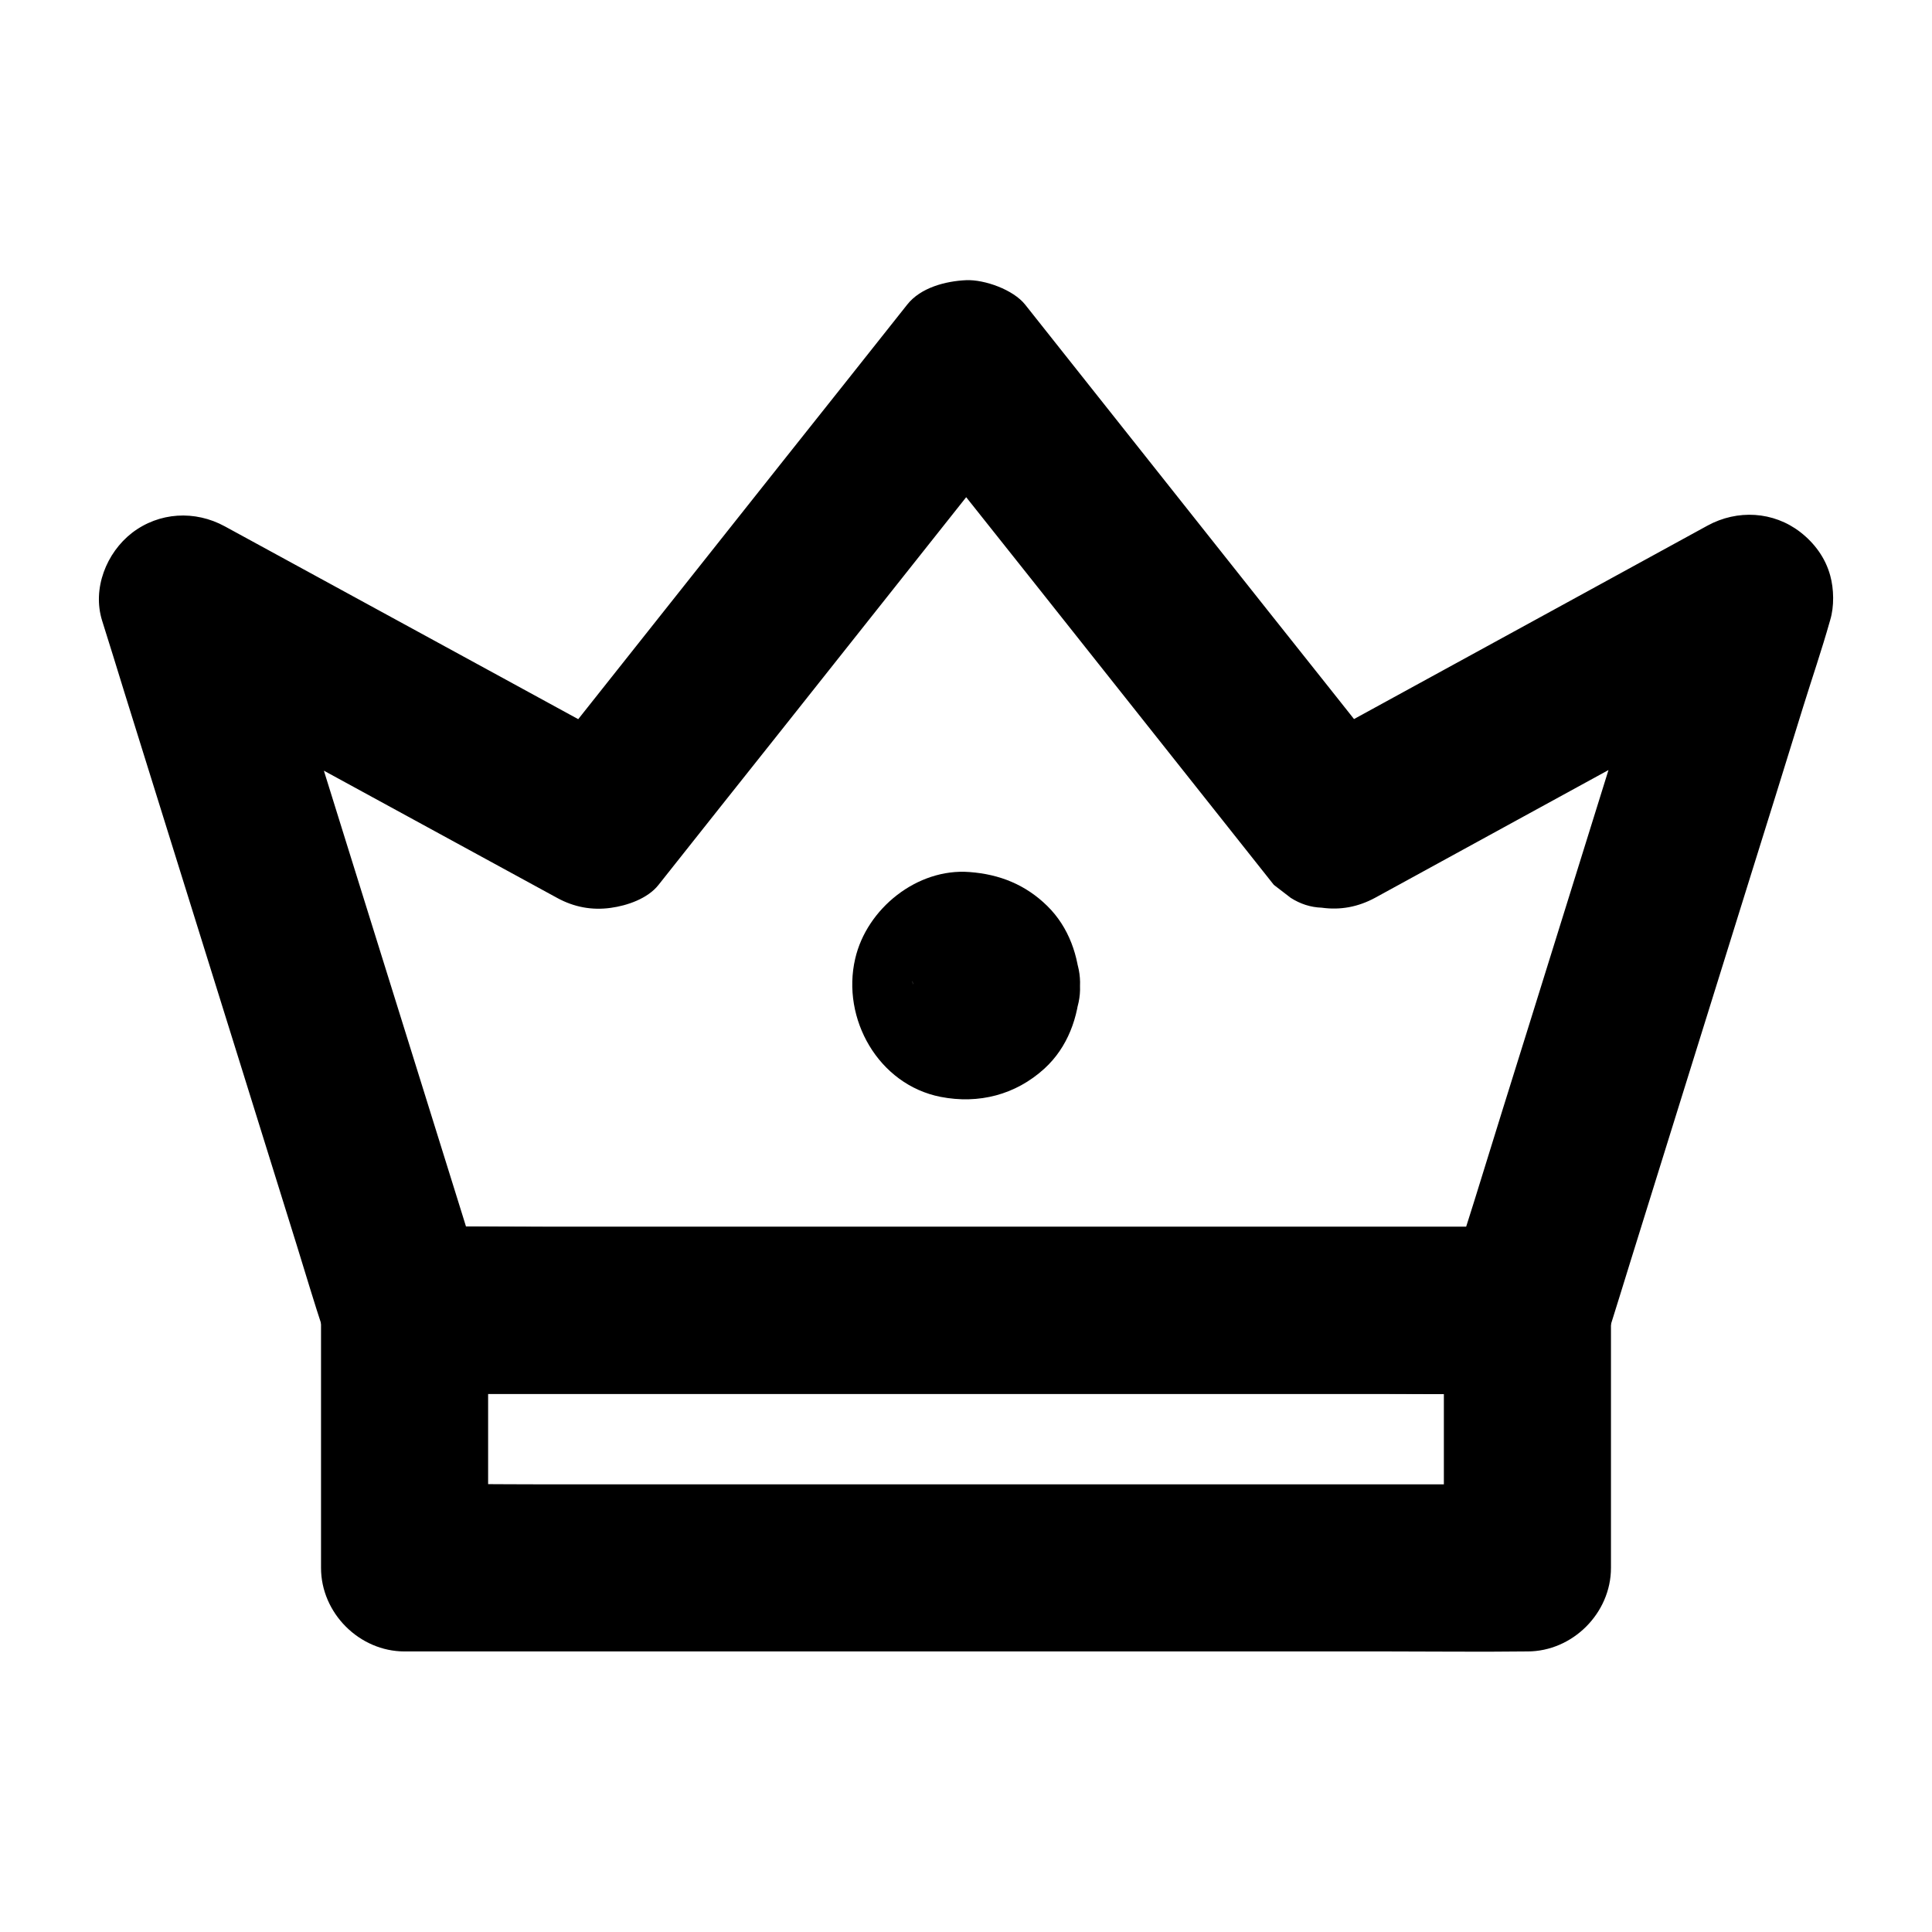
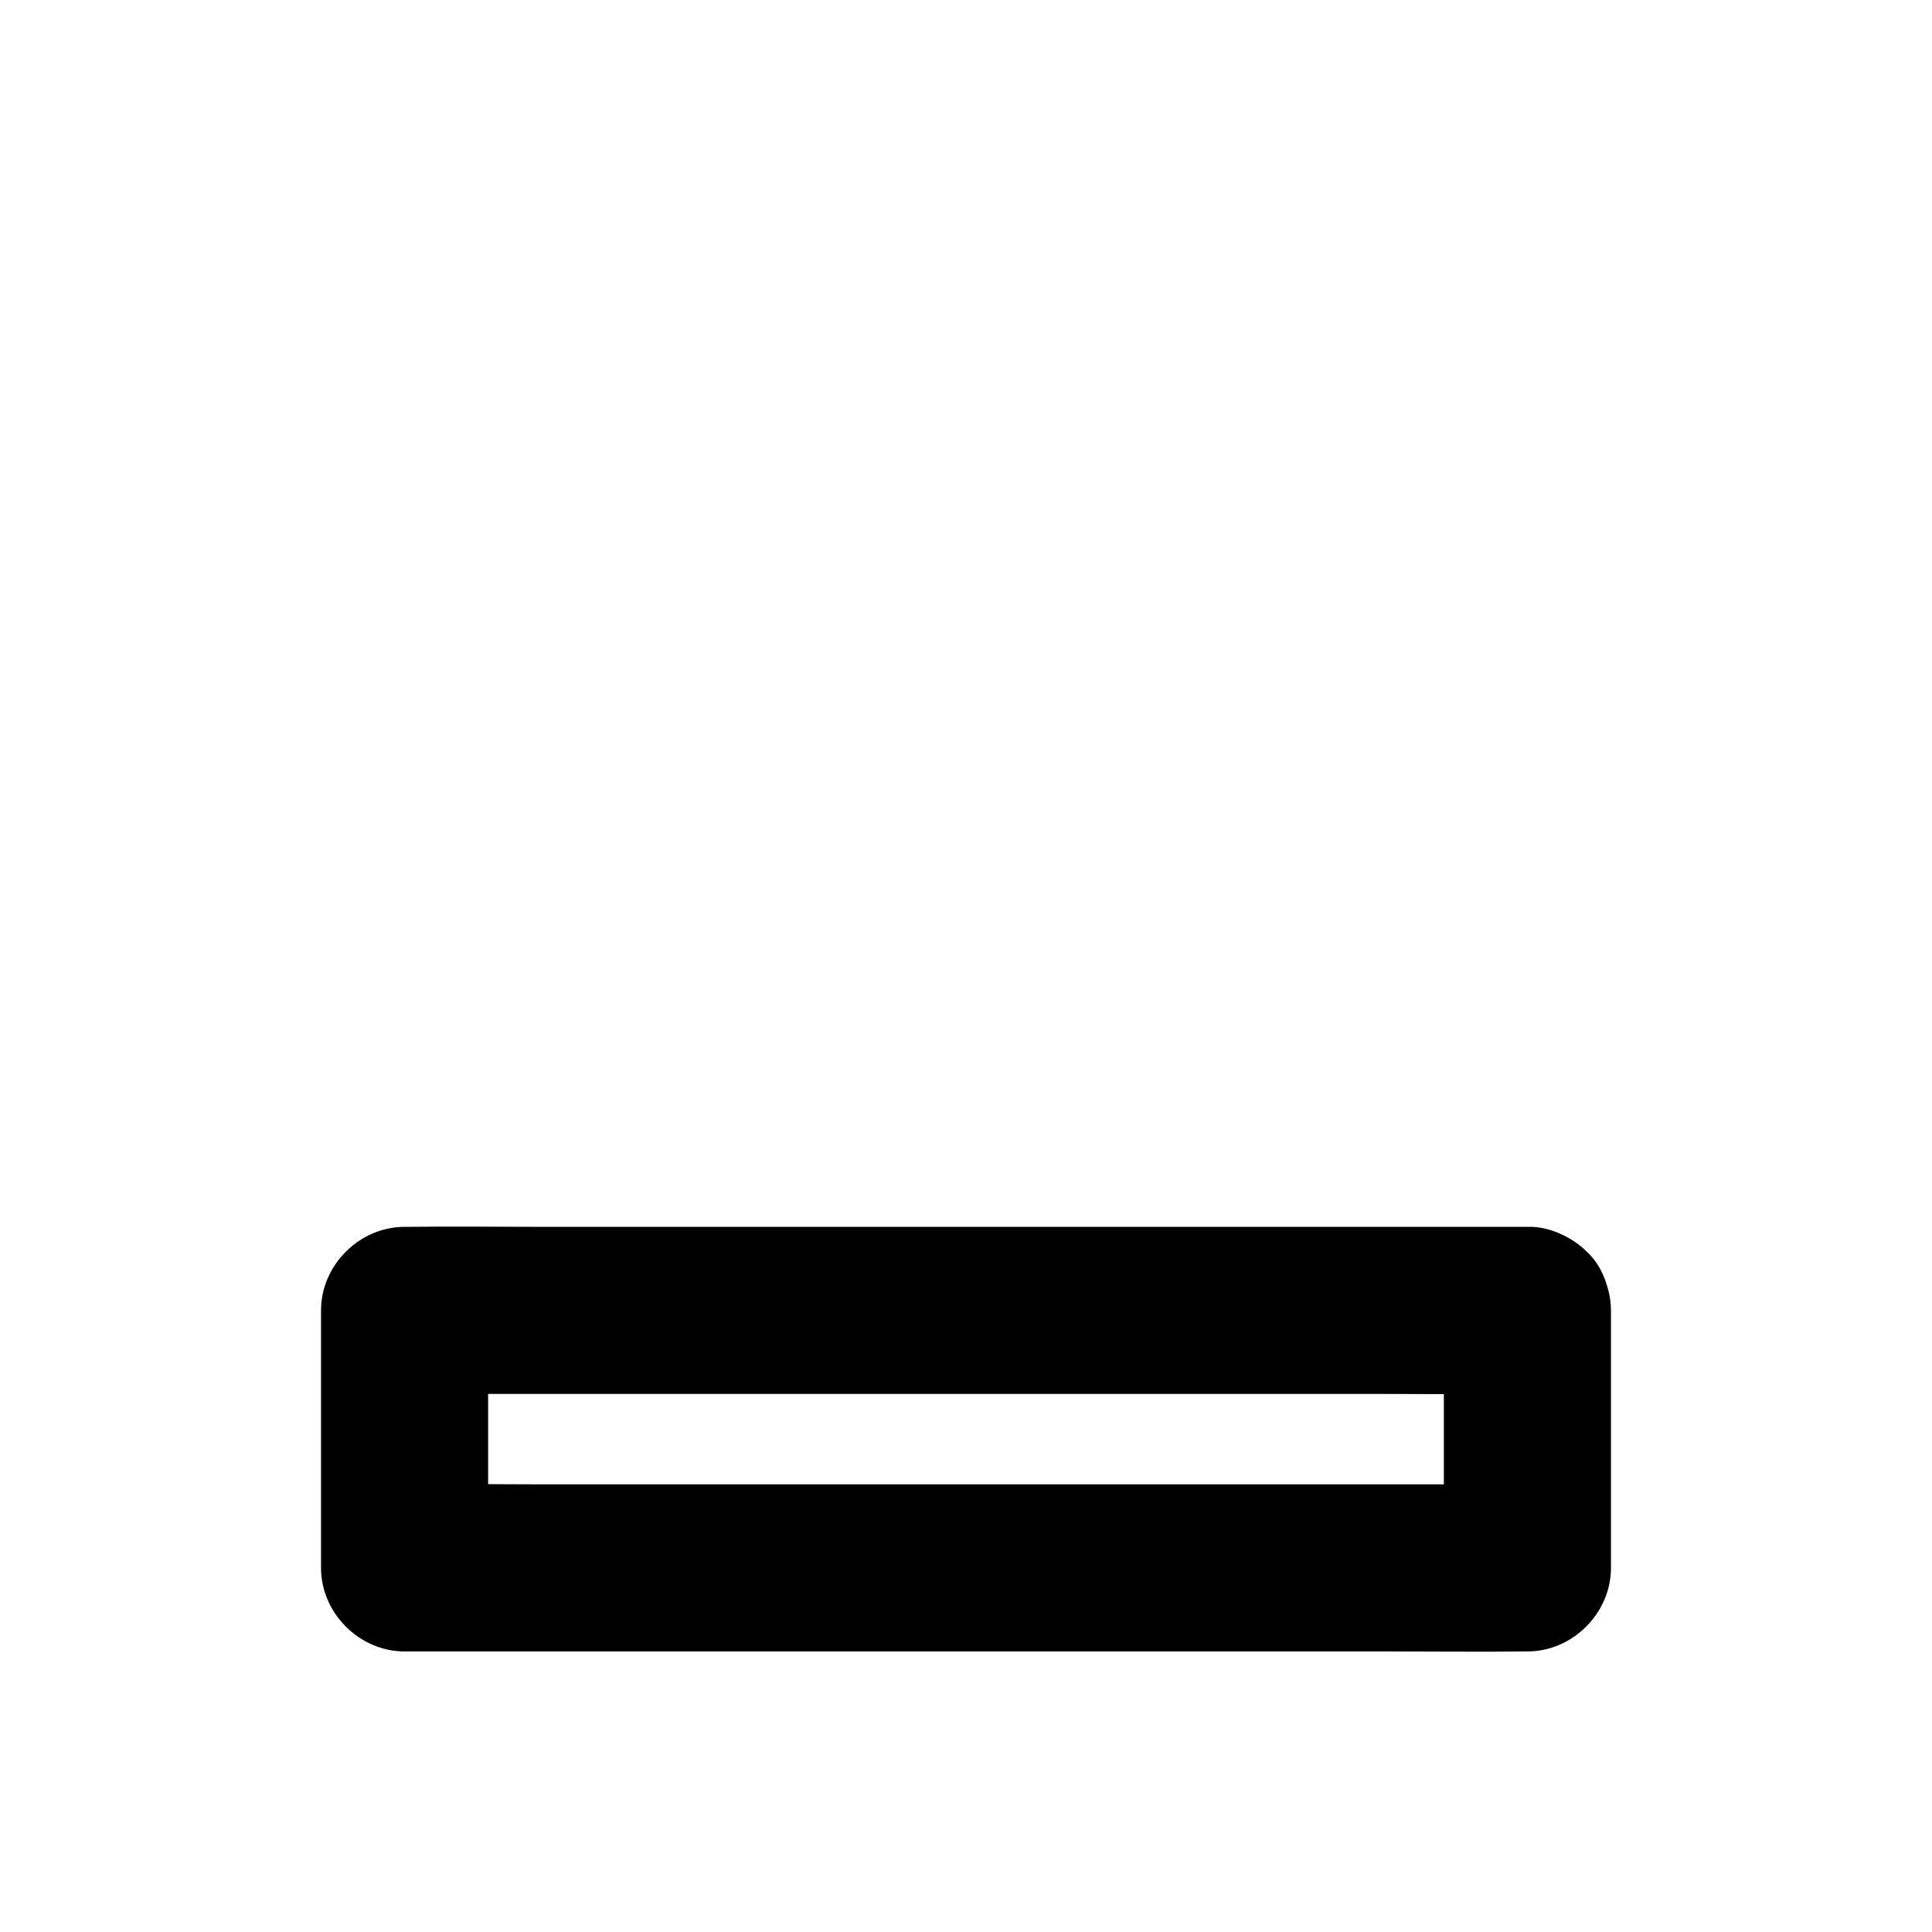
<svg xmlns="http://www.w3.org/2000/svg" fill="#000000" width="800px" height="800px" version="1.1" viewBox="144 144 512 512">
  <g>
    <path d="m526.64 491.27v59.777 8.461c7.379-7.379 14.762-14.762 22.141-22.141h-29.668-71.242-85.855-74.195c-12.004 0-24.059-0.195-36.113 0h-0.492c7.379 7.379 14.762 14.762 22.141 22.141v-59.777-8.461c-7.379 7.379-14.762 14.762-22.141 22.141h29.668 71.242 85.855 74.195c12.055 0 24.059 0.148 36.113 0h0.492c5.656 0 11.66-2.461 15.645-6.496 3.836-3.836 6.742-10.137 6.496-15.645-0.246-5.707-2.117-11.66-6.496-15.645-4.328-3.984-9.645-6.496-15.645-6.496h-29.668-71.242-85.855-74.195c-12.055 0-24.059-0.148-36.113 0h-0.492c-11.957 0-22.141 10.137-22.141 22.141v59.777 8.461c0 11.957 10.137 22.141 22.141 22.141h29.668 71.242 85.855 74.195c12.055 0 24.059 0.148 36.113 0h0.492c11.957 0 22.141-10.137 22.141-22.141v-59.777-8.461c0-5.656-2.461-11.66-6.496-15.645-3.836-3.836-10.137-6.742-15.645-6.496-5.707 0.246-11.66 2.117-15.645 6.496-3.988 4.328-6.496 9.641-6.496 15.645z" />
-     <path d="m548.78 469.12h-29.668-71.242-85.855-74.195c-12.004 0-24.059-0.195-36.113 0h-0.492c7.133 5.41 14.219 10.824 21.352 16.234-1.969-6.297-3.938-12.547-5.856-18.844-4.676-15.008-9.348-30.012-14.023-44.969-5.656-18.156-11.316-36.262-16.973-54.414-4.922-15.742-9.789-31.488-14.711-47.23-2.363-7.625-4.625-15.254-7.133-22.828-0.051-0.098-0.051-0.195-0.098-0.344-10.824 8.316-21.695 16.68-32.52 24.992 12.449 6.789 24.945 13.629 37.391 20.418 19.828 10.824 39.656 21.648 59.531 32.473 4.527 2.461 9.055 4.922 13.531 7.379 4.43 2.41 9.152 3.297 14.121 2.609 4.379-0.59 9.84-2.461 12.695-6.102 10.922-13.777 21.844-27.551 32.816-41.328 17.418-21.992 34.883-43.938 52.301-65.93 4.035-5.066 8.02-10.137 12.055-15.203h-31.293c10.922 13.777 21.844 27.551 32.816 41.328 17.418 21.992 34.883 43.938 52.301 65.93 4.035 5.066 8.02 10.137 12.055 15.203 1.477 1.133 3 2.312 4.477 3.445 2.559 1.625 5.266 2.508 8.215 2.609 4.969 0.688 9.645-0.195 14.121-2.609 12.449-6.84 24.945-13.629 37.391-20.469 19.828-10.875 39.703-21.695 59.531-32.57 4.527-2.461 9.055-4.922 13.531-7.43-10.824-8.316-21.695-16.68-32.52-24.992-1.969 6.297-3.938 12.594-5.856 18.844-4.676 15.008-9.348 30.012-14.023 45.02-5.656 18.156-11.316 36.309-16.973 54.465-4.922 15.742-9.84 31.488-14.711 47.281-2.363 7.625-4.922 15.203-7.133 22.879-0.051 0.098-0.051 0.195-0.098 0.344-3.445 11.07 4.082 24.648 15.449 27.258 12.004 2.754 23.566-3.641 27.258-15.449 1.969-6.297 3.938-12.594 5.856-18.844 4.676-15.008 9.348-30.012 14.023-45.02 5.656-18.156 11.316-36.309 16.973-54.465 4.922-15.742 9.84-31.488 14.711-47.281 2.363-7.625 4.969-15.203 7.133-22.879 0.051-0.098 0.051-0.195 0.098-0.344 1.082-3.543 0.984-8.215 0-11.758-1.277-4.676-4.133-8.562-7.922-11.512-7.133-5.512-16.68-6.051-24.602-1.723-12.449 6.84-24.945 13.629-37.391 20.469-19.828 10.875-39.703 21.695-59.531 32.57-4.527 2.461-9.055 4.922-13.531 7.43 8.953 1.133 17.91 2.312 26.812 3.445-10.922-13.777-21.844-27.551-32.816-41.328-17.418-21.992-34.883-43.938-52.301-65.93-4.035-5.066-8.02-10.137-12.055-15.203-3.148-3.984-10.773-6.691-15.645-6.496-5.461 0.246-12.102 1.969-15.645 6.496-10.922 13.777-21.844 27.551-32.816 41.328-17.418 21.992-34.883 43.938-52.301 65.93-4.035 5.066-8.02 10.137-12.055 15.203 8.953-1.133 17.91-2.312 26.812-3.445-12.449-6.789-24.945-13.629-37.391-20.418-19.828-10.824-39.656-21.648-59.531-32.473-4.527-2.461-9.055-4.922-13.531-7.379-7.922-4.328-17.418-3.789-24.602 1.723-6.789 5.266-10.578 14.762-7.922 23.273 1.969 6.297 3.938 12.547 5.856 18.844 4.676 15.008 9.348 30.012 14.023 44.969 5.656 18.156 11.316 36.262 16.973 54.414 4.922 15.742 9.789 31.488 14.711 47.23 2.363 7.625 4.625 15.254 7.133 22.828 0.051 0.098 0.051 0.195 0.098 0.344 2.902 9.348 11.367 16.234 21.352 16.234h29.668 71.242 85.855 74.195c12.055 0 24.059 0.148 36.113 0h0.492c5.656 0 11.66-2.461 15.645-6.496 3.836-3.836 6.742-10.137 6.496-15.645-0.246-5.707-2.117-11.66-6.496-15.645-4.324-3.941-9.641-6.449-15.641-6.449z" />
-     <path d="m385.93 405.26c0 0.246 0 0.492-0.051 0.738 0.246-1.969 0.543-3.938 0.789-5.902-0.098 0.738-0.246 1.379-0.492 2.117 0.738-1.77 1.477-3.543 2.215-5.266-0.297 0.688-0.59 1.23-0.984 1.871 1.133-1.477 2.312-3 3.445-4.477-0.441 0.59-0.887 1.031-1.426 1.523 1.477-1.133 3-2.312 4.477-3.445-0.641 0.492-1.277 0.836-2.016 1.23 1.77-0.738 3.543-1.477 5.266-2.215-0.789 0.297-1.477 0.441-2.312 0.59 1.969-0.246 3.938-0.543 5.902-0.789-0.543 0.051-1.082 0.051-1.672 0 1.969 0.246 3.938 0.543 5.902 0.789-0.836-0.148-1.523-0.297-2.312-0.59 1.77 0.738 3.543 1.477 5.266 2.215-0.738-0.344-1.328-0.738-2.016-1.23 1.477 1.133 3 2.312 4.477 3.445-0.543-0.492-0.984-0.934-1.426-1.523 1.133 1.477 2.312 3 3.445 4.477-0.395-0.59-0.688-1.18-0.984-1.871 0.738 1.77 1.477 3.543 2.215 5.266-0.246-0.738-0.395-1.379-0.492-2.117 0.246 1.969 0.543 3.938 0.789 5.902-0.051-0.738 0-1.328 0.051-2.066-0.246 1.969-0.543 3.938-0.789 5.902 0.148-0.641 0.297-1.23 0.543-1.82-0.738 1.77-1.477 3.543-2.215 5.266 0.297-0.59 0.543-1.082 0.934-1.625-1.133 1.477-2.312 3-3.445 4.477 0.543-0.688 1.082-1.23 1.77-1.77-1.477 1.133-3 2.312-4.477 3.445 0.543-0.344 1.031-0.641 1.625-0.934-1.77 0.738-3.543 1.477-5.266 2.215 0.641-0.246 1.18-0.395 1.82-0.543-1.969 0.246-3.938 0.543-5.902 0.789 0.887-0.098 1.723-0.098 2.609 0-1.969-0.246-3.938-0.543-5.902-0.789 0.641 0.148 1.23 0.297 1.82 0.543-1.77-0.738-3.543-1.477-5.266-2.215 0.59 0.297 1.082 0.543 1.625 0.934-1.477-1.133-3-2.312-4.477-3.445 0.688 0.543 1.23 1.082 1.77 1.77-1.133-1.477-2.312-3-3.445-4.477 0.344 0.543 0.641 1.031 0.934 1.625-0.738-1.77-1.477-3.543-2.215-5.266 0.246 0.641 0.395 1.18 0.543 1.82-0.246-1.969-0.543-3.938-0.789-5.902 0.141 0.492 0.141 0.887 0.141 1.328 0.246 5.805 2.312 11.465 6.496 15.645 3.836 3.836 10.137 6.742 15.645 6.496 5.707-0.246 11.66-2.117 15.645-6.496 3.887-4.231 6.742-9.742 6.496-15.645-0.297-7.824-2.953-15.547-8.66-21.156-5.758-5.656-12.645-8.414-20.613-9.004-13.875-1.082-27.258 9.691-30.309 22.977-3.691 15.891 6.148 33.359 22.633 36.605 10.137 1.969 19.875-0.543 27.504-7.477 6.199-5.656 9.055-13.676 9.445-21.895 0.543-11.562-10.578-22.68-22.141-22.141-12.445 0.543-21.547 9.691-22.141 22.09z" />
  </g>
</svg>